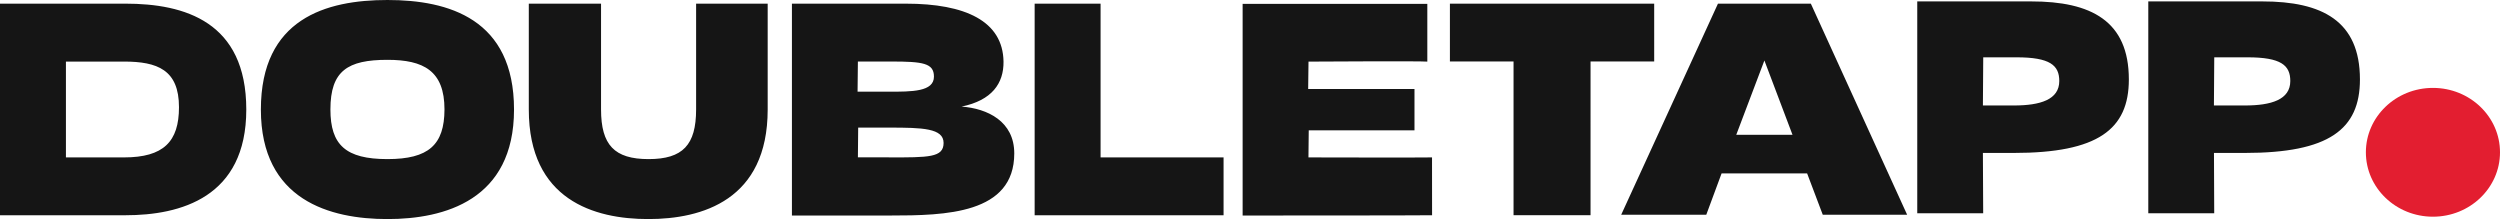
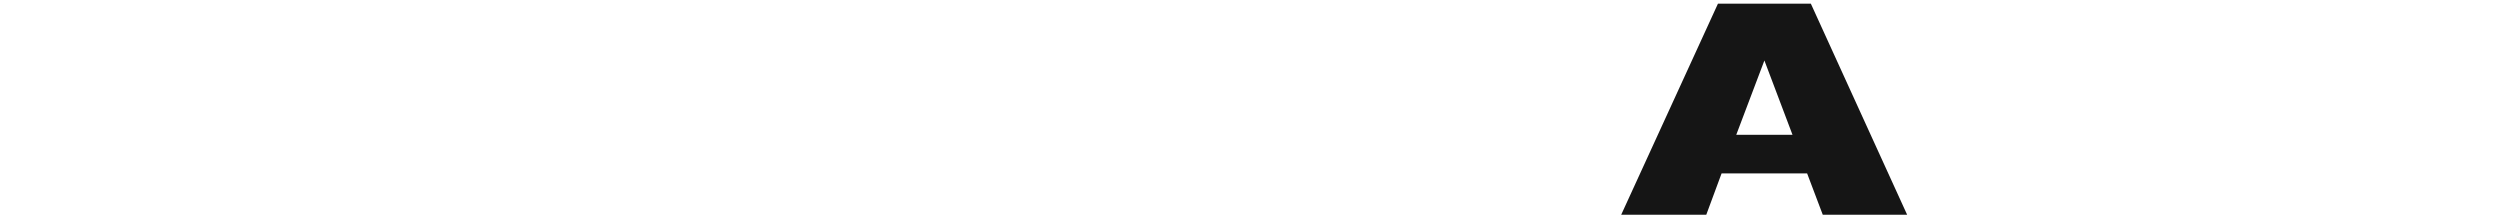
<svg xmlns="http://www.w3.org/2000/svg" fill="none" viewBox="0 0 194 17">
-   <path d="M188.796 16.816c2.874 0 5.204-2.237 5.204-4.997s-2.33-4.998-5.204-4.998c-2.874 0-5.204 2.238-5.204 4.998 0 2.76 2.33 4.997 5.204 4.997Z" fill="#E31E30" />
-   <path d="M0 16.703V.283h9.73c4.602 0 9.382 1.4 9.382 8.217 0 6.818-5.097 8.203-9.382 8.203H0Zm5.116-4.488h4.503c3.08 0 4.27-1.229 4.27-3.896 0-2.904-1.677-3.541-4.27-3.541H5.116v7.437ZM94.95 12.215h-9.545V.287h-5.116v16.416h14.66v-4.488ZM74.62 8.27c2.35-.482 3.275-1.796 3.253-3.496-.052-3.141-2.965-4.49-7.568-4.49h-8.852v16.44h7.627c4.282 0 9.627-.114 9.627-4.817.003-2.493-2.08-3.485-4.087-3.637Zm-8.048-3.496h2.582c2.464 0 3.32.124 3.32 1.172 0 1.176-1.708 1.17-3.523 1.17h-2.404l.025-2.342Zm2.401 7.437h-2.4l.022-2.309h2.4c2.582 0 4.227.046 4.227 1.19s-1.169 1.123-4.252 1.123l.003-.004ZM153.873 11.868h2.404c6.503 0 8.922-1.817 8.922-5.702 0-4.558-2.95-6.056-7.568-6.056h-8.852v16.44h5.116l-.022-4.682Zm.026-7.42h2.581c2.6 0 3.32.617 3.32 1.839 0 1.448-1.476 1.898-3.523 1.898h-2.404l.026-3.737ZM171.804 11.868h2.401c6.506 0 8.926-1.817 8.926-5.702 0-4.558-2.951-6.056-7.569-6.056h-8.855v16.44h5.116l-.019-4.682Zm.022-7.42h2.582c2.6 0 3.319.617 3.319 1.839 0 1.448-1.475 1.898-3.526 1.898H171.8l.026-3.737ZM30.066 0c-4.762 0-9.822 1.445-9.822 8.5s5.392 8.5 9.822 8.5c4.43 0 9.822-1.473 9.822-8.5S34.828 0 30.066 0Zm0 12.346c-3.238 0-4.426-1.098-4.426-3.853 0-3.003 1.343-3.85 4.426-3.85 2.8 0 4.426.847 4.426 3.85-.008 2.755-1.24 3.853-4.426 3.853ZM59.572.283h-5.554v8.21c0 2.755-1.033 3.853-3.688 3.853-2.656 0-3.689-1.098-3.689-3.853V.283h-5.606V8.5c0 7.023 5.09 8.5 9.269 8.5 4.178 0 9.268-1.473 9.268-8.5V.283ZM128.365.287h-15.852V4.77h4.938v11.931h5.975V4.772h4.939V.287Z" fill="#151515" />
  <path fill-rule="evenodd" clip-rule="evenodd" d="M133.314.283h7.207l7.472 16.38h-6.547l-1.213-3.205h-6.639l-1.187 3.205h-6.602l7.509-16.38Zm3.603 4.41 2.18 5.765h-4.363l2.183-5.765Z" fill="#151515" />
-   <path d="M111.125 12.215c-.568.022-9.589 0-9.589 0l.022-2.1h8.206V6.906h-8.25l.026-2.125s8.733-.053 9.22 0V.298H96.428v16.426s14.041 0 14.701-.021l-.004-4.488Z" fill="#151515" />
</svg>